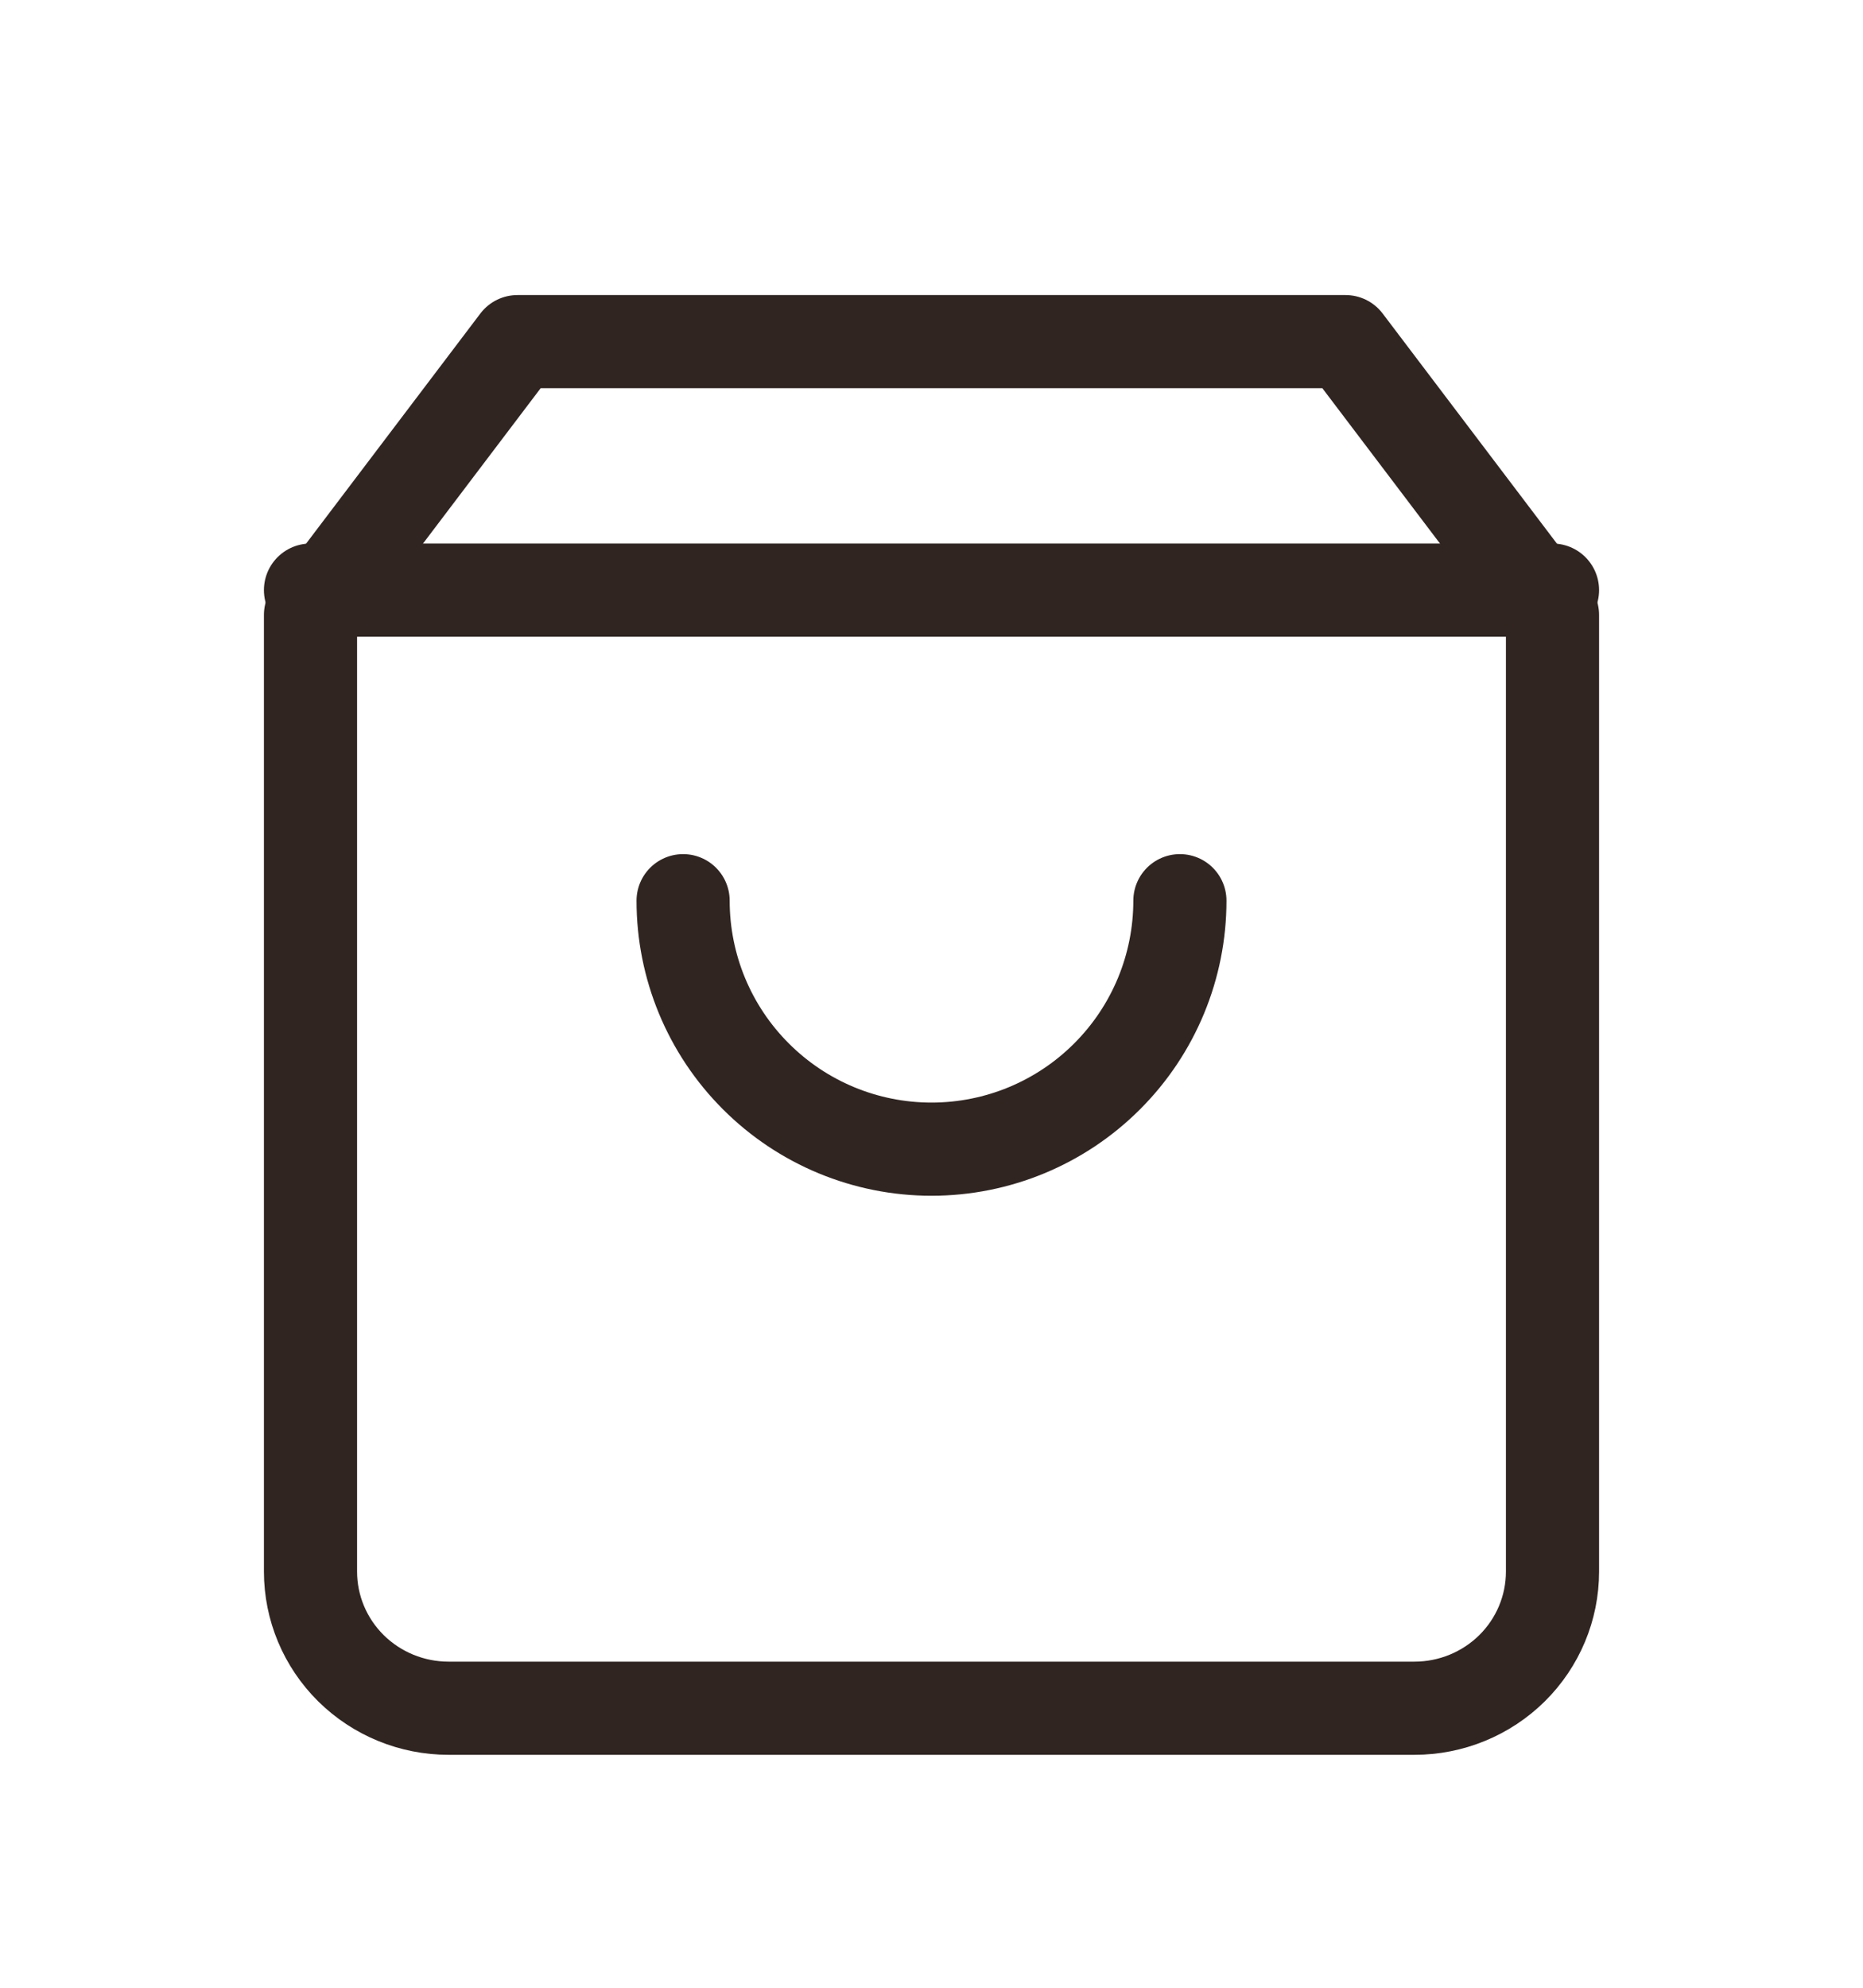
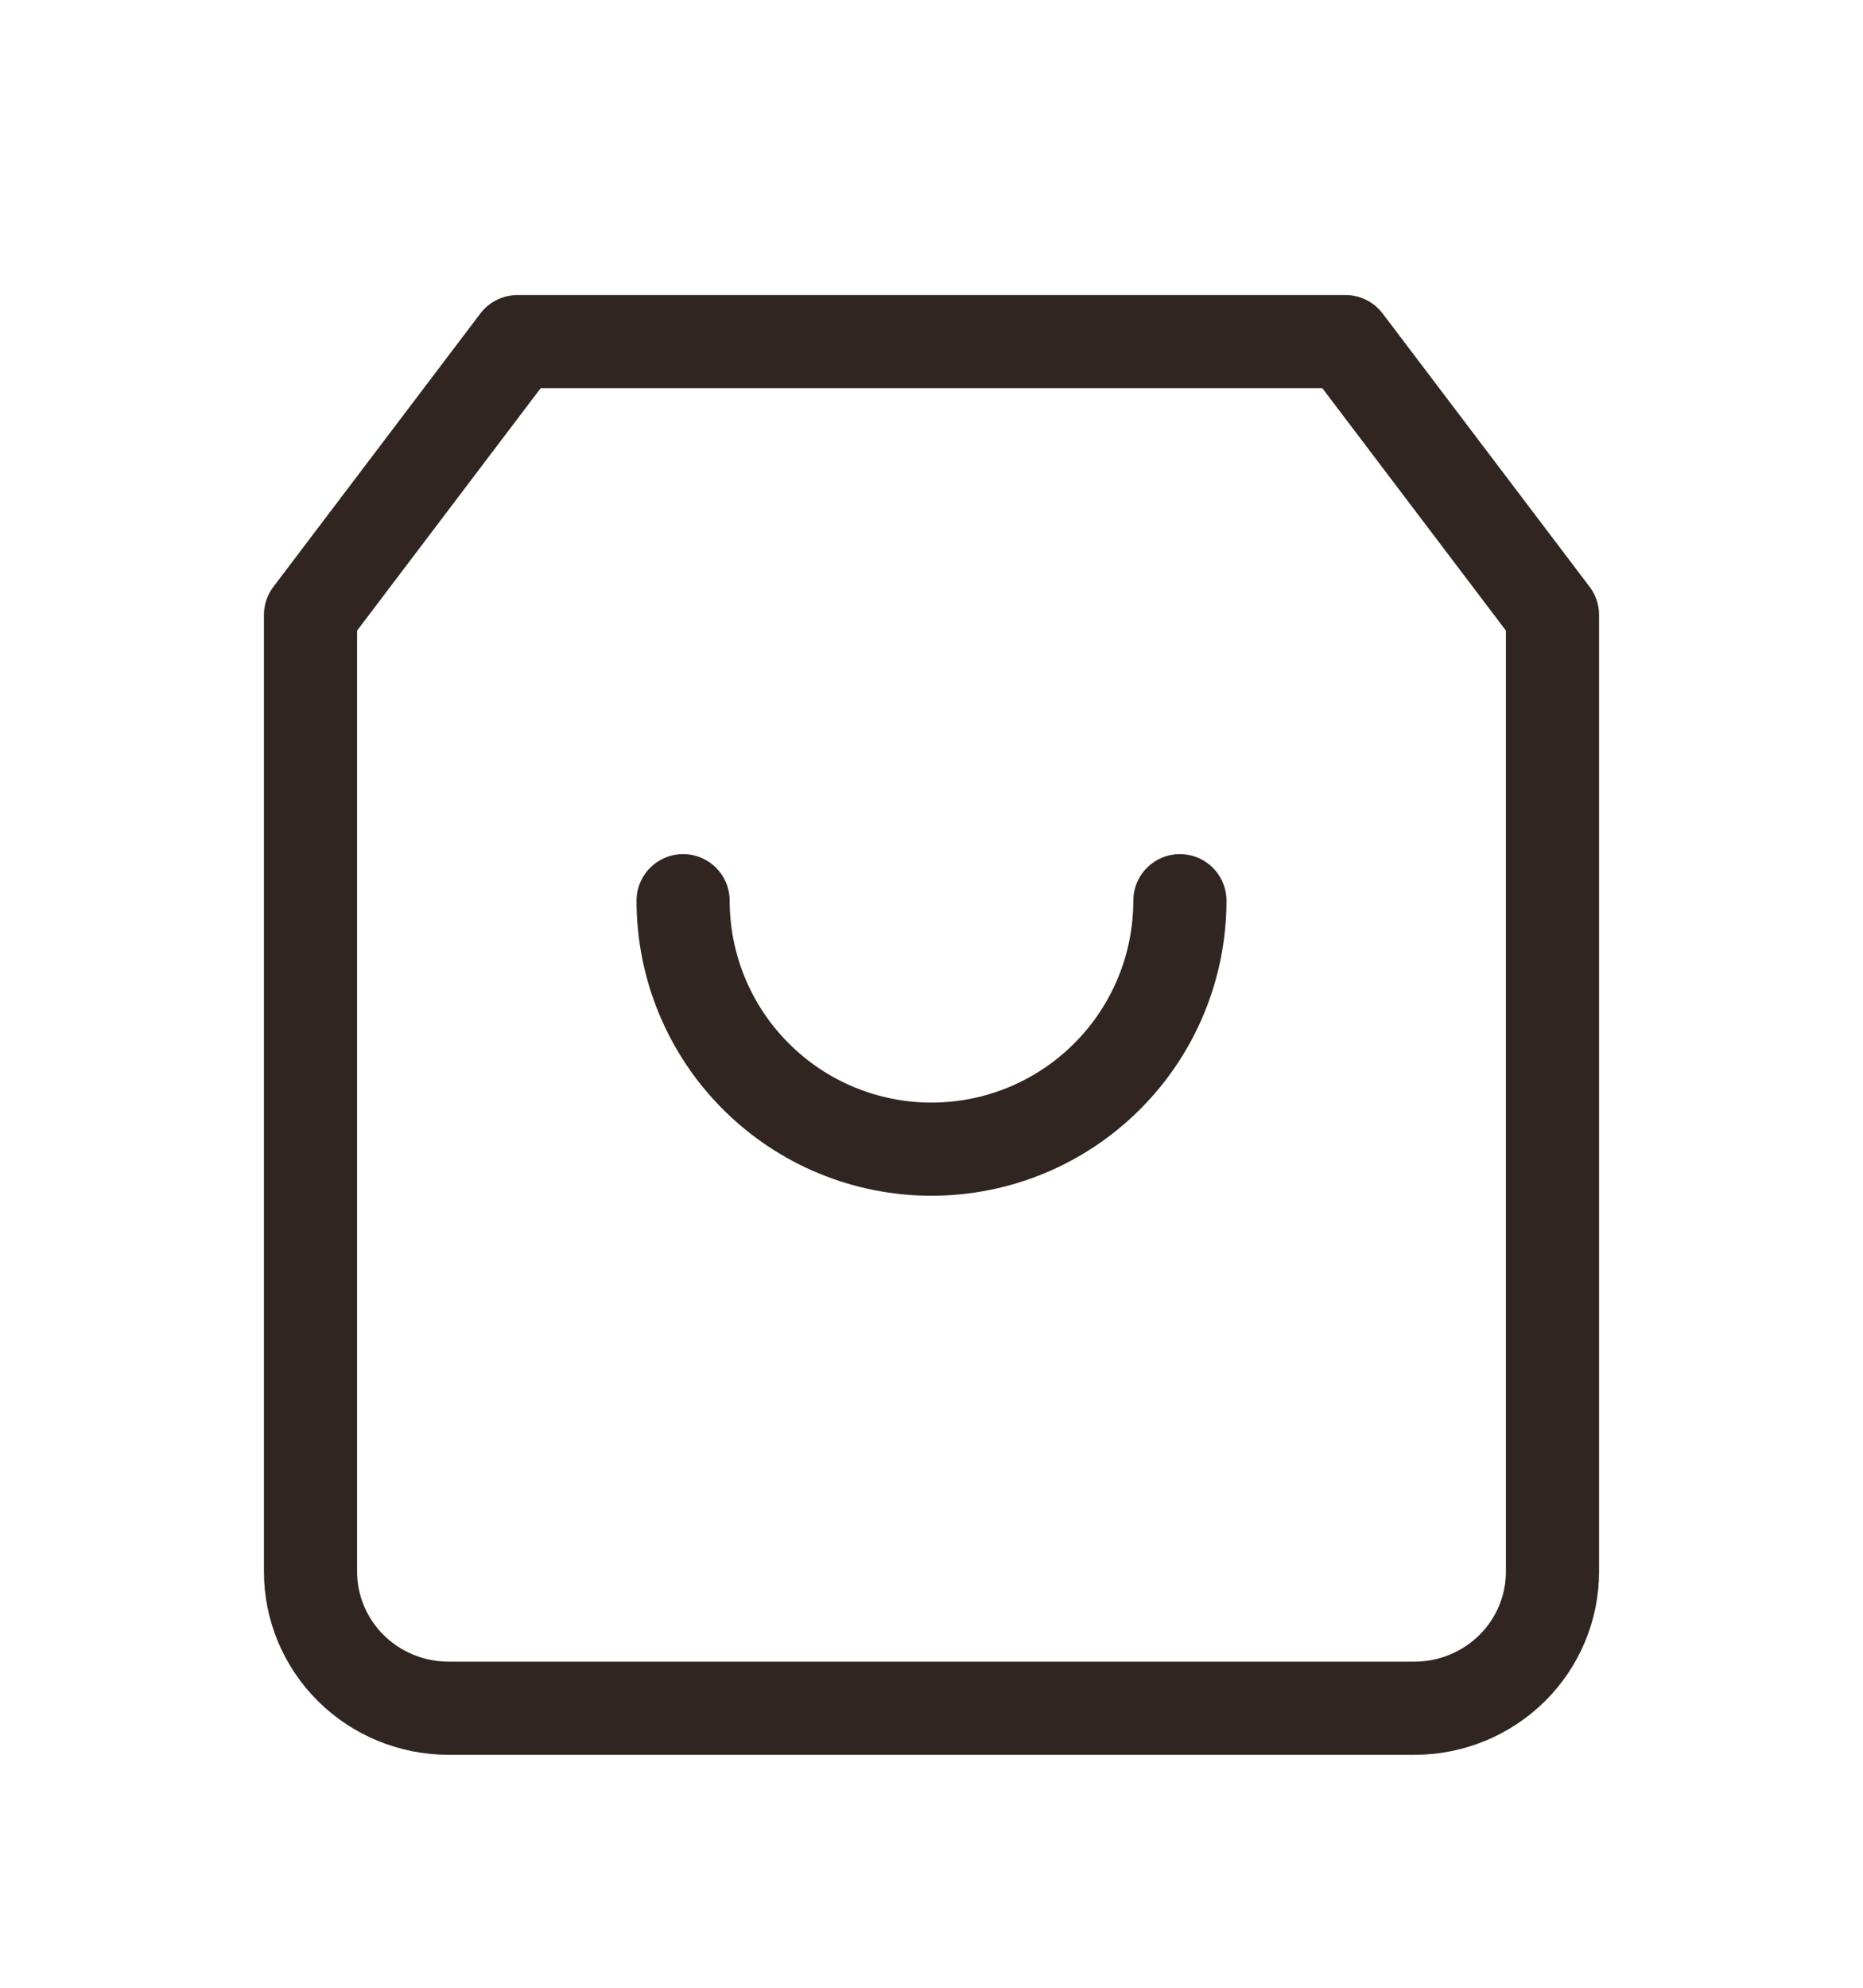
<svg xmlns="http://www.w3.org/2000/svg" width="30" height="32" viewBox="0 0 30 32" fill="none">
  <g id="Button dialog">
    <g id="SVG">
      <path id="Vector" d="M8.333 5.5L5 9.9V25.3C5 25.884 5.234 26.443 5.651 26.856C6.068 27.268 6.633 27.5 7.222 27.5H22.778C23.367 27.5 23.932 27.268 24.349 26.856C24.766 26.443 25 25.884 25 25.3V9.9L21.667 5.5H8.333Z" stroke="#302521" stroke-width="1.5" stroke-linecap="round" stroke-linejoin="round" />
-       <path id="Vector_2" d="M5 9.5H25" stroke="#302521" stroke-width="1.5" stroke-linecap="round" stroke-linejoin="round" />
      <path id="Vector_3" d="M19 14.5C19 15.561 18.579 16.578 17.828 17.328C17.078 18.079 16.061 18.5 15 18.5C13.939 18.5 12.922 18.079 12.172 17.328C11.421 16.578 11 15.561 11 14.5" stroke="#302521" stroke-width="1.5" stroke-linecap="round" stroke-linejoin="round" />
    </g>
  </g>
</svg>